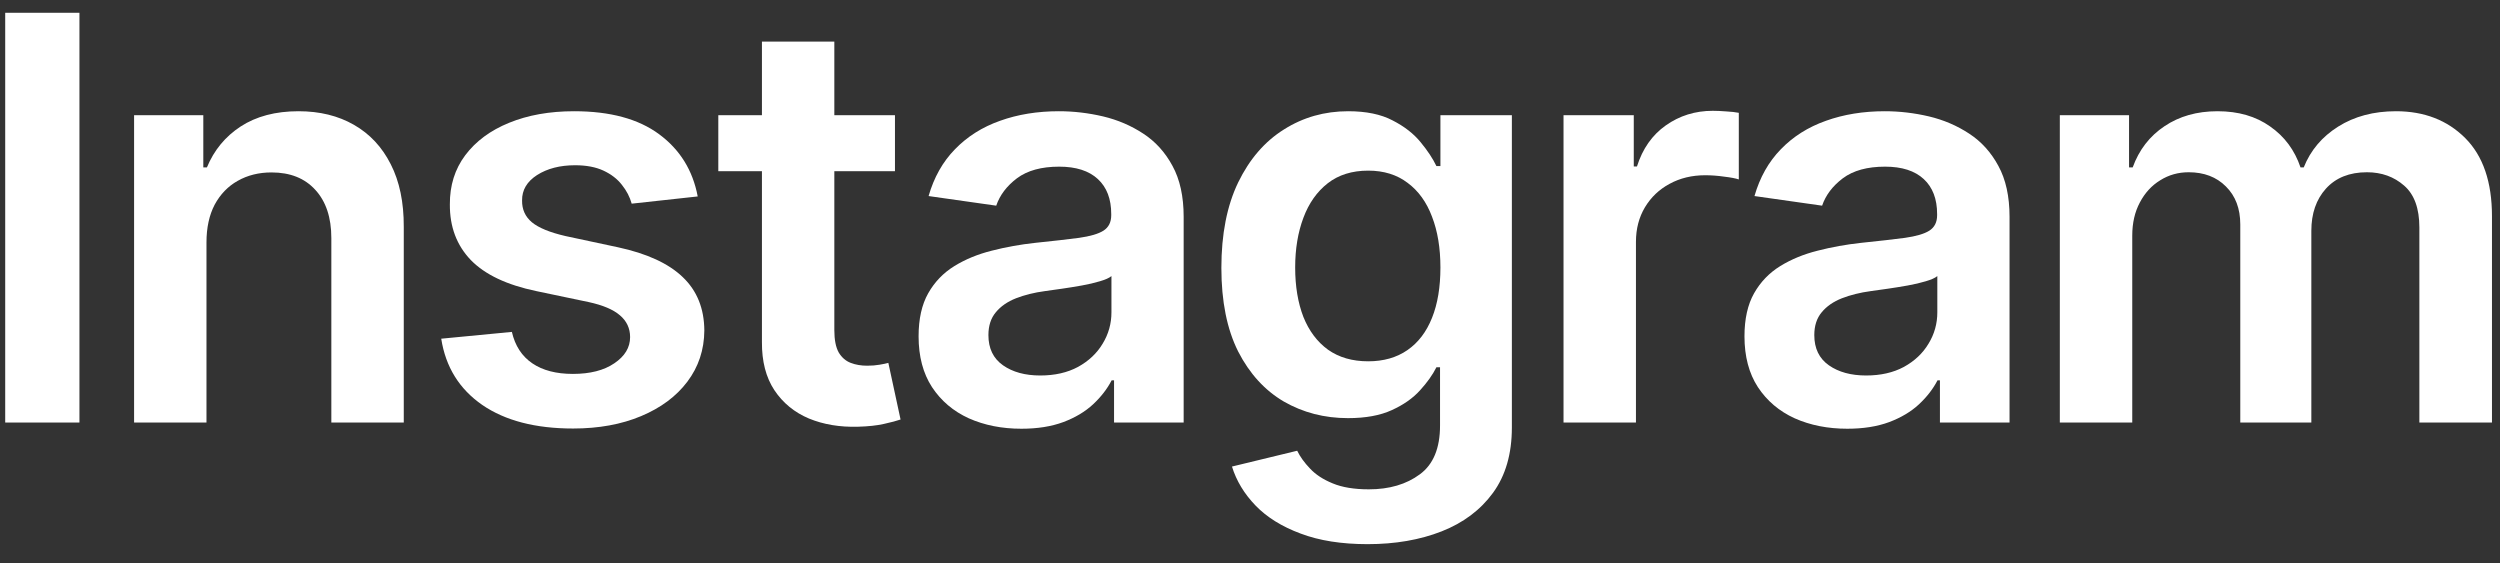
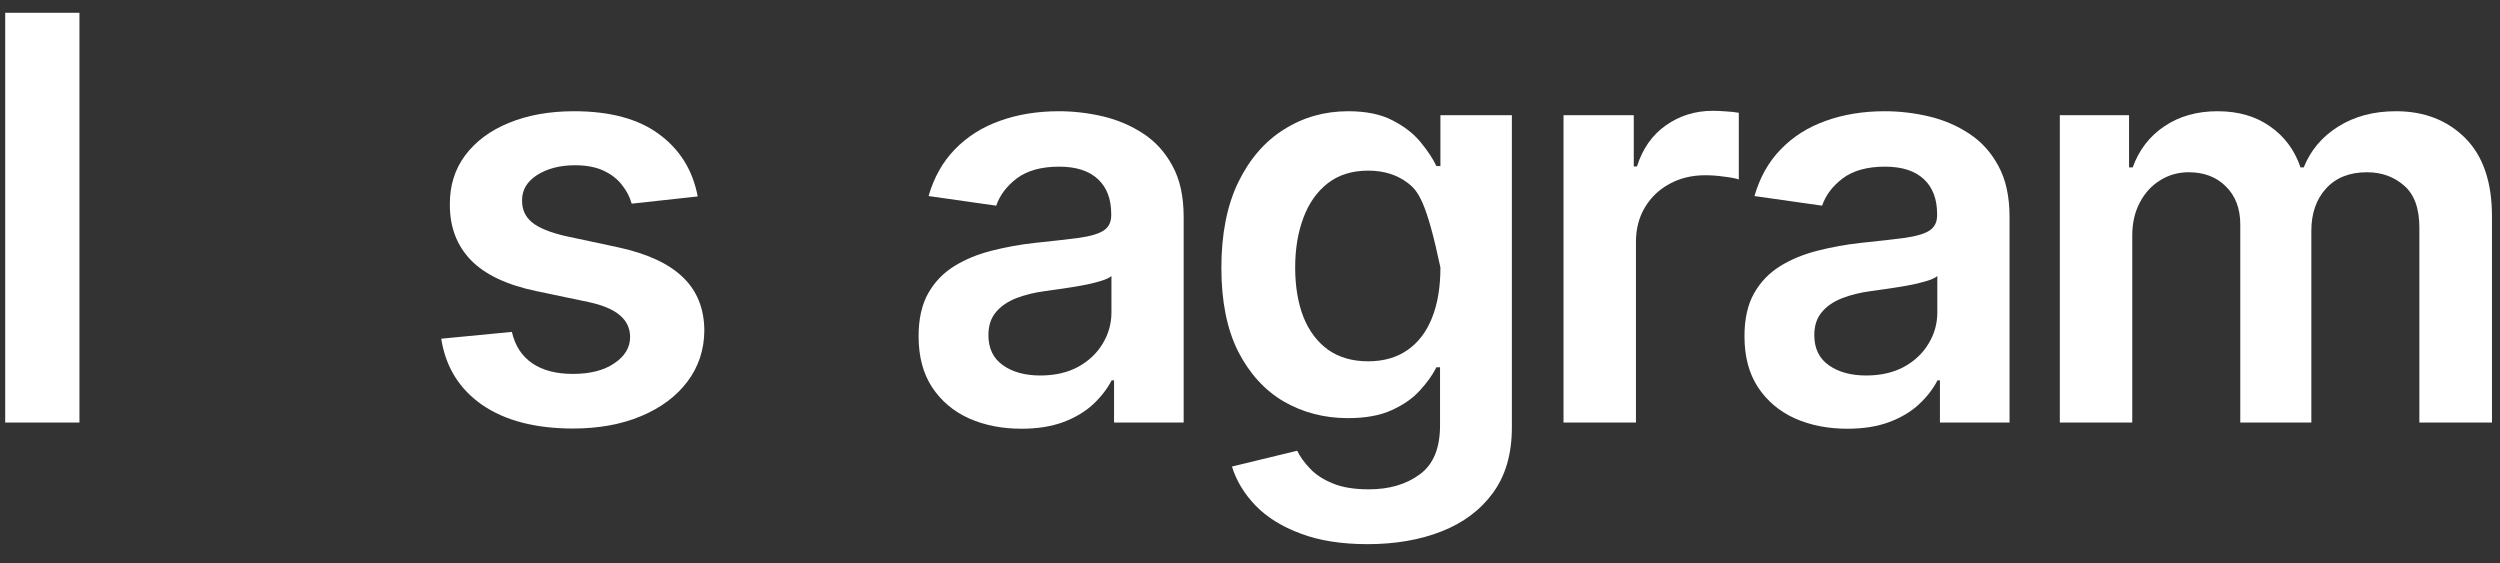
<svg xmlns="http://www.w3.org/2000/svg" width="71" height="16" viewBox="0 0 71 16" fill="none">
  <rect x="0" y="0" width="71" height="16" fill="#333333" stroke="none" />
  <path d="M2.256 0.363V12H0.148V0.363H2.256Z" fill="white" />
-   <path d="M5.864 6.886V12H3.808V3.272H5.774V4.755H5.876C6.077 4.267 6.397 3.878 6.836 3.591C7.279 3.303 7.827 3.159 8.478 3.159C9.08 3.159 9.605 3.288 10.052 3.545C10.503 3.803 10.851 4.176 11.097 4.664C11.347 5.153 11.47 5.746 11.467 6.443V12H9.41V6.761C9.41 6.178 9.258 5.721 8.955 5.392C8.656 5.062 8.241 4.897 7.711 4.897C7.351 4.897 7.031 4.977 6.751 5.136C6.474 5.291 6.257 5.517 6.097 5.812C5.942 6.108 5.864 6.466 5.864 6.886Z" fill="white" />
  <path d="M19.815 5.579L17.94 5.784C17.887 5.594 17.795 5.416 17.662 5.25C17.533 5.083 17.359 4.949 17.139 4.846C16.92 4.744 16.651 4.693 16.332 4.693C15.904 4.693 15.545 4.786 15.253 4.971C14.965 5.157 14.823 5.397 14.827 5.693C14.823 5.947 14.916 6.153 15.105 6.312C15.298 6.471 15.617 6.602 16.06 6.704L17.548 7.022C18.374 7.2 18.988 7.483 19.389 7.869C19.795 8.255 19.999 8.761 20.003 9.386C19.999 9.935 19.838 10.42 19.52 10.841C19.206 11.257 18.768 11.583 18.207 11.818C17.647 12.053 17.003 12.17 16.276 12.17C15.207 12.17 14.348 11.947 13.696 11.5C13.045 11.049 12.656 10.422 12.531 9.619L14.537 9.426C14.628 9.82 14.821 10.117 15.117 10.318C15.412 10.519 15.796 10.619 16.27 10.619C16.759 10.619 17.151 10.519 17.446 10.318C17.745 10.117 17.895 9.869 17.895 9.574C17.895 9.324 17.798 9.117 17.605 8.954C17.416 8.791 17.12 8.666 16.719 8.579L15.23 8.267C14.393 8.092 13.774 7.799 13.372 7.386C12.971 6.969 12.772 6.443 12.776 5.806C12.772 5.269 12.918 4.803 13.213 4.409C13.512 4.011 13.927 3.704 14.457 3.488C14.992 3.269 15.607 3.159 16.304 3.159C17.327 3.159 18.132 3.377 18.719 3.812C19.31 4.248 19.675 4.837 19.815 5.579Z" fill="white" />
-   <path d="M25.417 3.272V4.863H20.4V3.272H25.417ZM21.639 1.181H23.695V9.375C23.695 9.651 23.737 9.863 23.82 10.011C23.907 10.155 24.021 10.253 24.161 10.306C24.301 10.36 24.457 10.386 24.627 10.386C24.756 10.386 24.873 10.377 24.979 10.358C25.089 10.339 25.173 10.322 25.229 10.306L25.576 11.914C25.466 11.952 25.309 11.994 25.104 12.039C24.904 12.085 24.657 12.111 24.366 12.119C23.851 12.134 23.387 12.056 22.974 11.886C22.561 11.712 22.233 11.443 21.991 11.079C21.752 10.716 21.635 10.261 21.639 9.716V1.181Z" fill="white" />
  <path d="M29.008 12.176C28.455 12.176 27.957 12.077 27.514 11.88C27.075 11.68 26.726 11.384 26.469 10.994C26.215 10.604 26.088 10.123 26.088 9.551C26.088 9.058 26.179 8.651 26.361 8.329C26.543 8.007 26.791 7.75 27.105 7.556C27.419 7.363 27.774 7.217 28.168 7.119C28.565 7.017 28.976 6.943 29.4 6.897C29.912 6.844 30.327 6.797 30.645 6.755C30.963 6.71 31.194 6.642 31.338 6.551C31.486 6.456 31.559 6.31 31.559 6.113V6.079C31.559 5.651 31.433 5.32 31.179 5.085C30.925 4.85 30.559 4.733 30.082 4.733C29.578 4.733 29.179 4.842 28.883 5.062C28.592 5.282 28.395 5.541 28.293 5.841L26.372 5.568C26.524 5.038 26.774 4.594 27.122 4.238C27.471 3.878 27.897 3.609 28.4 3.431C28.904 3.25 29.461 3.159 30.071 3.159C30.491 3.159 30.91 3.208 31.327 3.306C31.743 3.405 32.124 3.568 32.469 3.795C32.813 4.019 33.09 4.324 33.298 4.71C33.51 5.096 33.616 5.579 33.616 6.159V12H31.639V10.801H31.571C31.446 11.043 31.27 11.271 31.043 11.483C30.819 11.691 30.537 11.86 30.196 11.988C29.859 12.113 29.463 12.176 29.008 12.176ZM29.543 10.664C29.955 10.664 30.313 10.583 30.616 10.42C30.919 10.253 31.152 10.034 31.315 9.761C31.482 9.488 31.565 9.191 31.565 8.869V7.841C31.501 7.894 31.391 7.943 31.236 7.988C31.084 8.034 30.914 8.074 30.724 8.108C30.535 8.142 30.347 8.172 30.162 8.199C29.976 8.225 29.815 8.248 29.679 8.267C29.372 8.308 29.097 8.377 28.855 8.471C28.613 8.566 28.421 8.699 28.281 8.869C28.141 9.036 28.071 9.252 28.071 9.517C28.071 9.895 28.209 10.181 28.486 10.375C28.762 10.568 29.114 10.664 29.543 10.664Z" fill="white" />
-   <path d="M38.84 15.454C38.101 15.454 37.467 15.354 36.937 15.153C36.406 14.956 35.98 14.691 35.658 14.358C35.336 14.024 35.113 13.655 34.988 13.25L36.84 12.801C36.923 12.971 37.044 13.14 37.204 13.306C37.363 13.477 37.577 13.617 37.846 13.727C38.118 13.841 38.461 13.897 38.874 13.897C39.457 13.897 39.94 13.755 40.323 13.471C40.706 13.191 40.897 12.729 40.897 12.085V10.431H40.794C40.688 10.644 40.533 10.861 40.329 11.085C40.128 11.308 39.861 11.496 39.528 11.647C39.198 11.799 38.783 11.875 38.283 11.875C37.613 11.875 37.005 11.717 36.459 11.403C35.918 11.085 35.486 10.611 35.164 9.983C34.846 9.35 34.687 8.558 34.687 7.608C34.687 6.649 34.846 5.841 35.164 5.181C35.486 4.519 35.919 4.017 36.465 3.676C37.01 3.331 37.618 3.159 38.289 3.159C38.8 3.159 39.221 3.246 39.55 3.42C39.884 3.591 40.149 3.797 40.346 4.039C40.543 4.278 40.692 4.503 40.794 4.716H40.908V3.272H42.937V12.142C42.937 12.888 42.759 13.505 42.403 13.994C42.046 14.483 41.56 14.848 40.942 15.091C40.325 15.333 39.624 15.454 38.84 15.454ZM38.857 10.261C39.293 10.261 39.664 10.155 39.971 9.943C40.278 9.731 40.51 9.426 40.669 9.028C40.829 8.63 40.908 8.153 40.908 7.596C40.908 7.047 40.829 6.566 40.669 6.153C40.514 5.74 40.283 5.42 39.976 5.193C39.673 4.962 39.3 4.846 38.857 4.846C38.399 4.846 38.016 4.966 37.709 5.204C37.403 5.443 37.171 5.77 37.016 6.187C36.861 6.6 36.783 7.07 36.783 7.596C36.783 8.13 36.861 8.598 37.016 9C37.175 9.397 37.408 9.708 37.715 9.931C38.026 10.151 38.406 10.261 38.857 10.261Z" fill="white" />
+   <path d="M38.84 15.454C38.101 15.454 37.467 15.354 36.937 15.153C36.406 14.956 35.98 14.691 35.658 14.358C35.336 14.024 35.113 13.655 34.988 13.25L36.84 12.801C36.923 12.971 37.044 13.14 37.204 13.306C37.363 13.477 37.577 13.617 37.846 13.727C38.118 13.841 38.461 13.897 38.874 13.897C39.457 13.897 39.94 13.755 40.323 13.471C40.706 13.191 40.897 12.729 40.897 12.085V10.431H40.794C40.688 10.644 40.533 10.861 40.329 11.085C40.128 11.308 39.861 11.496 39.528 11.647C39.198 11.799 38.783 11.875 38.283 11.875C37.613 11.875 37.005 11.717 36.459 11.403C35.918 11.085 35.486 10.611 35.164 9.983C34.846 9.35 34.687 8.558 34.687 7.608C34.687 6.649 34.846 5.841 35.164 5.181C35.486 4.519 35.919 4.017 36.465 3.676C37.01 3.331 37.618 3.159 38.289 3.159C38.8 3.159 39.221 3.246 39.55 3.42C39.884 3.591 40.149 3.797 40.346 4.039C40.543 4.278 40.692 4.503 40.794 4.716H40.908V3.272H42.937V12.142C42.937 12.888 42.759 13.505 42.403 13.994C42.046 14.483 41.56 14.848 40.942 15.091C40.325 15.333 39.624 15.454 38.84 15.454ZM38.857 10.261C39.293 10.261 39.664 10.155 39.971 9.943C40.278 9.731 40.51 9.426 40.669 9.028C40.829 8.63 40.908 8.153 40.908 7.596C40.514 5.74 40.283 5.42 39.976 5.193C39.673 4.962 39.3 4.846 38.857 4.846C38.399 4.846 38.016 4.966 37.709 5.204C37.403 5.443 37.171 5.77 37.016 6.187C36.861 6.6 36.783 7.07 36.783 7.596C36.783 8.13 36.861 8.598 37.016 9C37.175 9.397 37.408 9.708 37.715 9.931C38.026 10.151 38.406 10.261 38.857 10.261Z" fill="white" />
  <path d="M44.404 12V3.272H46.399V4.727H46.49C46.649 4.223 46.922 3.835 47.308 3.562C47.698 3.286 48.143 3.147 48.643 3.147C48.757 3.147 48.884 3.153 49.024 3.164C49.168 3.172 49.287 3.185 49.382 3.204V5.096C49.295 5.066 49.156 5.039 48.967 5.017C48.781 4.99 48.602 4.977 48.427 4.977C48.052 4.977 47.715 5.058 47.416 5.221C47.12 5.38 46.888 5.602 46.717 5.886C46.547 6.17 46.461 6.498 46.461 6.869V12H44.404Z" fill="white" />
  <path d="M52.463 12.176C51.91 12.176 51.412 12.077 50.969 11.88C50.53 11.68 50.181 11.384 49.924 10.994C49.67 10.604 49.543 10.123 49.543 9.551C49.543 9.058 49.634 8.651 49.816 8.329C49.998 8.007 50.246 7.75 50.56 7.556C50.874 7.363 51.229 7.217 51.623 7.119C52.02 7.017 52.431 6.943 52.855 6.897C53.367 6.844 53.782 6.797 54.1 6.755C54.418 6.71 54.649 6.642 54.793 6.551C54.941 6.456 55.014 6.31 55.014 6.113V6.079C55.014 5.651 54.888 5.32 54.634 5.085C54.38 4.85 54.014 4.733 53.537 4.733C53.033 4.733 52.634 4.842 52.338 5.062C52.047 5.282 51.85 5.541 51.748 5.841L49.827 5.568C49.979 5.038 50.229 4.594 50.577 4.238C50.925 3.878 51.352 3.609 51.855 3.431C52.359 3.25 52.916 3.159 53.526 3.159C53.946 3.159 54.365 3.208 54.782 3.306C55.198 3.405 55.579 3.568 55.924 3.795C56.268 4.019 56.545 4.324 56.753 4.71C56.965 5.096 57.071 5.579 57.071 6.159V12H55.094V10.801H55.026C54.901 11.043 54.725 11.271 54.498 11.483C54.274 11.691 53.992 11.86 53.651 11.988C53.314 12.113 52.918 12.176 52.463 12.176ZM52.998 10.664C53.41 10.664 53.768 10.583 54.071 10.42C54.374 10.253 54.607 10.034 54.77 9.761C54.937 9.488 55.02 9.191 55.02 8.869V7.841C54.956 7.894 54.846 7.943 54.691 7.988C54.539 8.034 54.369 8.074 54.179 8.108C53.99 8.142 53.802 8.172 53.617 8.199C53.431 8.225 53.27 8.248 53.134 8.267C52.827 8.308 52.552 8.377 52.31 8.471C52.068 8.566 51.876 8.699 51.736 8.869C51.596 9.036 51.526 9.252 51.526 9.517C51.526 9.895 51.664 10.181 51.941 10.375C52.217 10.568 52.569 10.664 52.998 10.664Z" fill="white" />
  <path d="M58.499 12V3.272H60.465V4.755H60.568C60.749 4.255 61.051 3.865 61.471 3.585C61.892 3.301 62.394 3.159 62.977 3.159C63.568 3.159 64.066 3.303 64.471 3.591C64.88 3.875 65.168 4.263 65.335 4.755H65.426C65.619 4.27 65.945 3.884 66.403 3.596C66.865 3.305 67.412 3.159 68.045 3.159C68.848 3.159 69.503 3.413 70.011 3.92C70.519 4.428 70.772 5.168 70.772 6.142V12H68.71V6.46C68.71 5.918 68.566 5.522 68.278 5.272C67.99 5.019 67.638 4.892 67.221 4.892C66.725 4.892 66.337 5.047 66.056 5.358C65.78 5.664 65.642 6.064 65.642 6.556V12H63.624V6.375C63.624 5.924 63.488 5.564 63.215 5.295C62.947 5.026 62.594 4.892 62.159 4.892C61.863 4.892 61.594 4.967 61.352 5.119C61.109 5.267 60.916 5.477 60.772 5.75C60.628 6.019 60.556 6.333 60.556 6.693V12H58.499Z" fill="white" />
</svg>